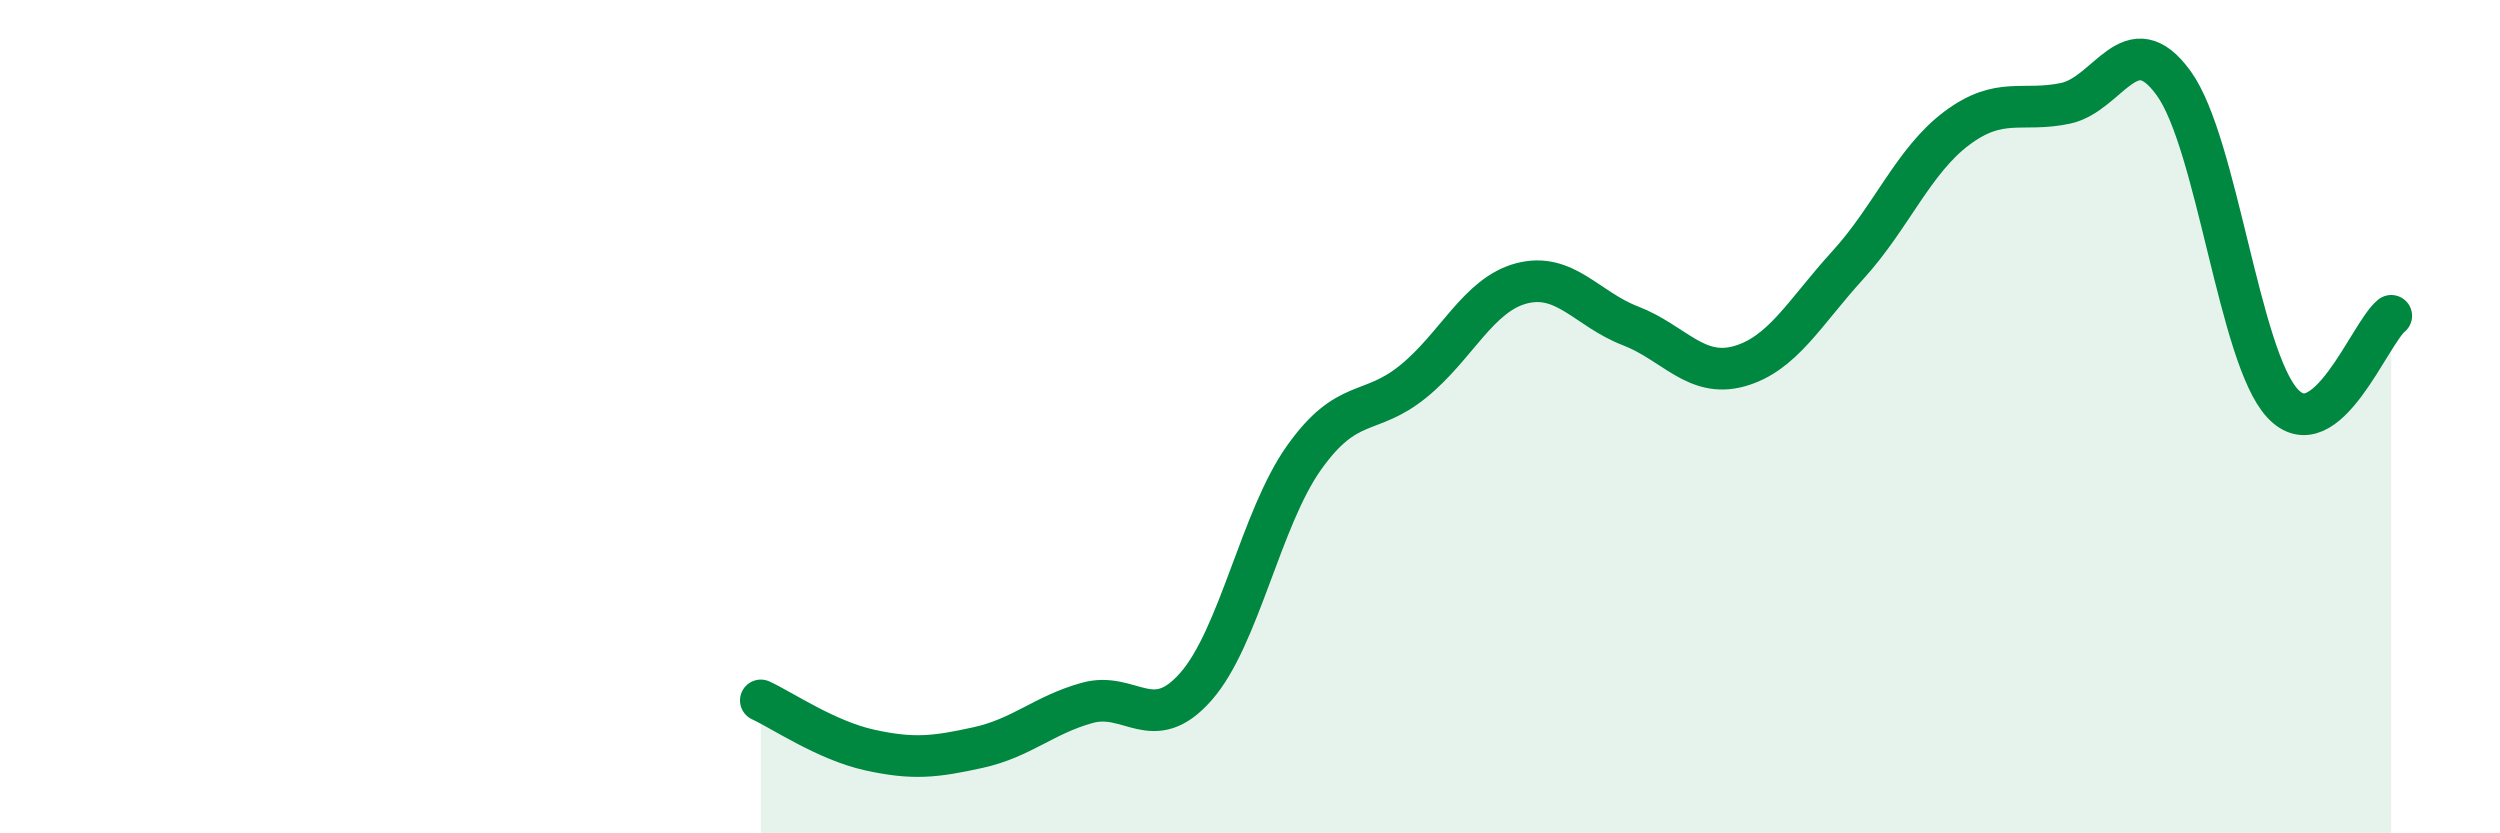
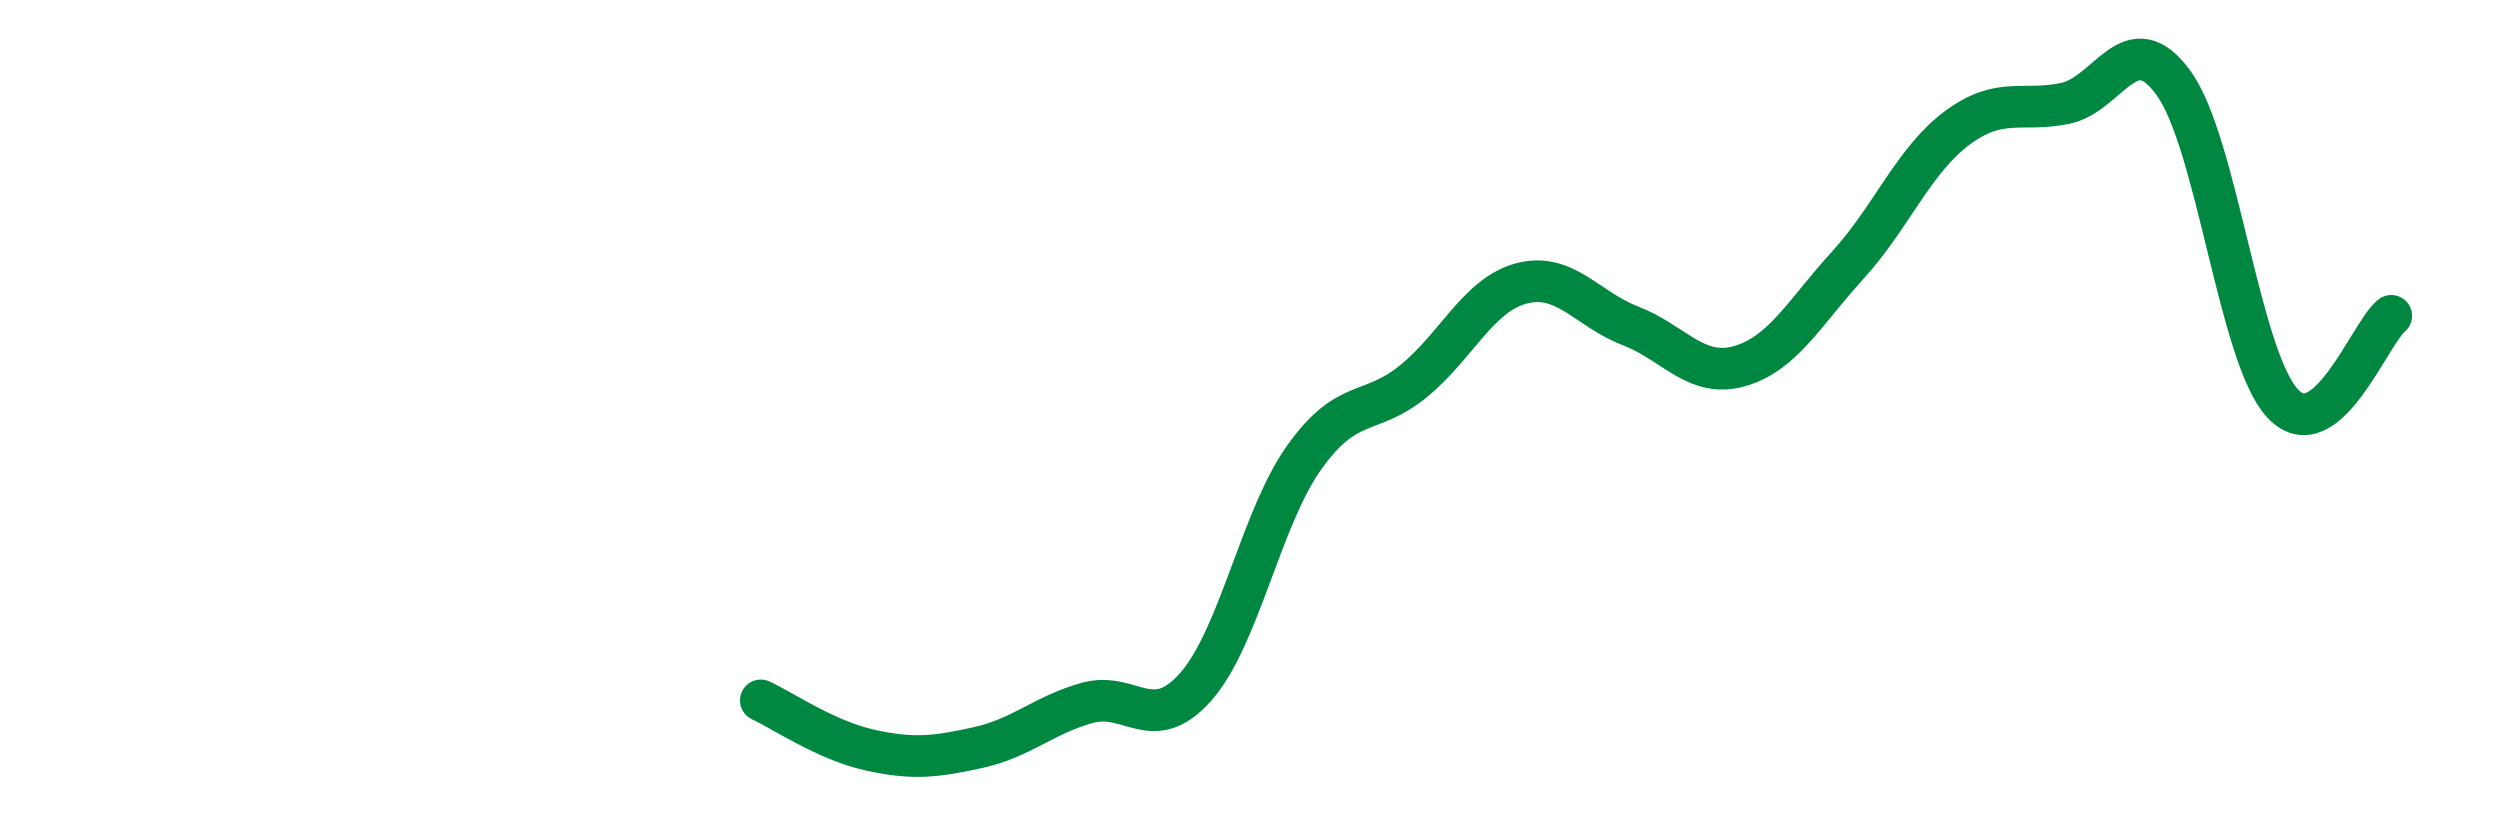
<svg xmlns="http://www.w3.org/2000/svg" width="60" height="20" viewBox="0 0 60 20">
-   <path d="M 18.26,16.81 C 18.78,17.05 19.83,17.77 20.87,18 C 21.91,18.23 22.44,18.17 23.48,17.94 C 24.52,17.71 25.05,17.16 26.09,16.87 C 27.13,16.58 27.66,17.66 28.7,16.48 C 29.74,15.3 30.26,12.44 31.3,10.98 C 32.34,9.52 32.87,10 33.91,9.16 C 34.95,8.32 35.48,7.07 36.52,6.8 C 37.56,6.53 38.09,7.42 39.13,7.82 C 40.17,8.22 40.7,9.08 41.74,8.79 C 42.78,8.5 43.31,7.5 44.35,6.36 C 45.39,5.22 45.92,3.86 46.96,3.08 C 48,2.3 48.53,2.7 49.57,2.48 C 50.61,2.26 51.13,0.56 52.17,2 C 53.21,3.44 53.74,8.56 54.78,9.68 C 55.82,10.8 56.87,8 57.39,7.58L57.39 20L18.26 20Z" fill="#008740" opacity="0.1" stroke-linecap="round" stroke-linejoin="round" />
  <path d="M 18.26,16.81 C 18.78,17.05 19.83,17.77 20.87,18 C 21.91,18.23 22.44,18.17 23.48,17.94 C 24.52,17.71 25.05,17.16 26.09,16.87 C 27.13,16.58 27.66,17.66 28.7,16.48 C 29.74,15.3 30.26,12.44 31.3,10.98 C 32.34,9.52 32.87,10 33.91,9.16 C 34.95,8.32 35.48,7.07 36.52,6.8 C 37.56,6.53 38.09,7.42 39.13,7.82 C 40.17,8.22 40.7,9.08 41.74,8.79 C 42.78,8.5 43.31,7.5 44.35,6.36 C 45.39,5.22 45.92,3.86 46.96,3.08 C 48,2.3 48.53,2.7 49.57,2.48 C 50.61,2.26 51.13,0.56 52.17,2 C 53.21,3.44 53.74,8.56 54.78,9.68 C 55.82,10.8 56.87,8 57.39,7.58" stroke="#008740" stroke-width="1" fill="none" stroke-linecap="round" stroke-linejoin="round" />
</svg>